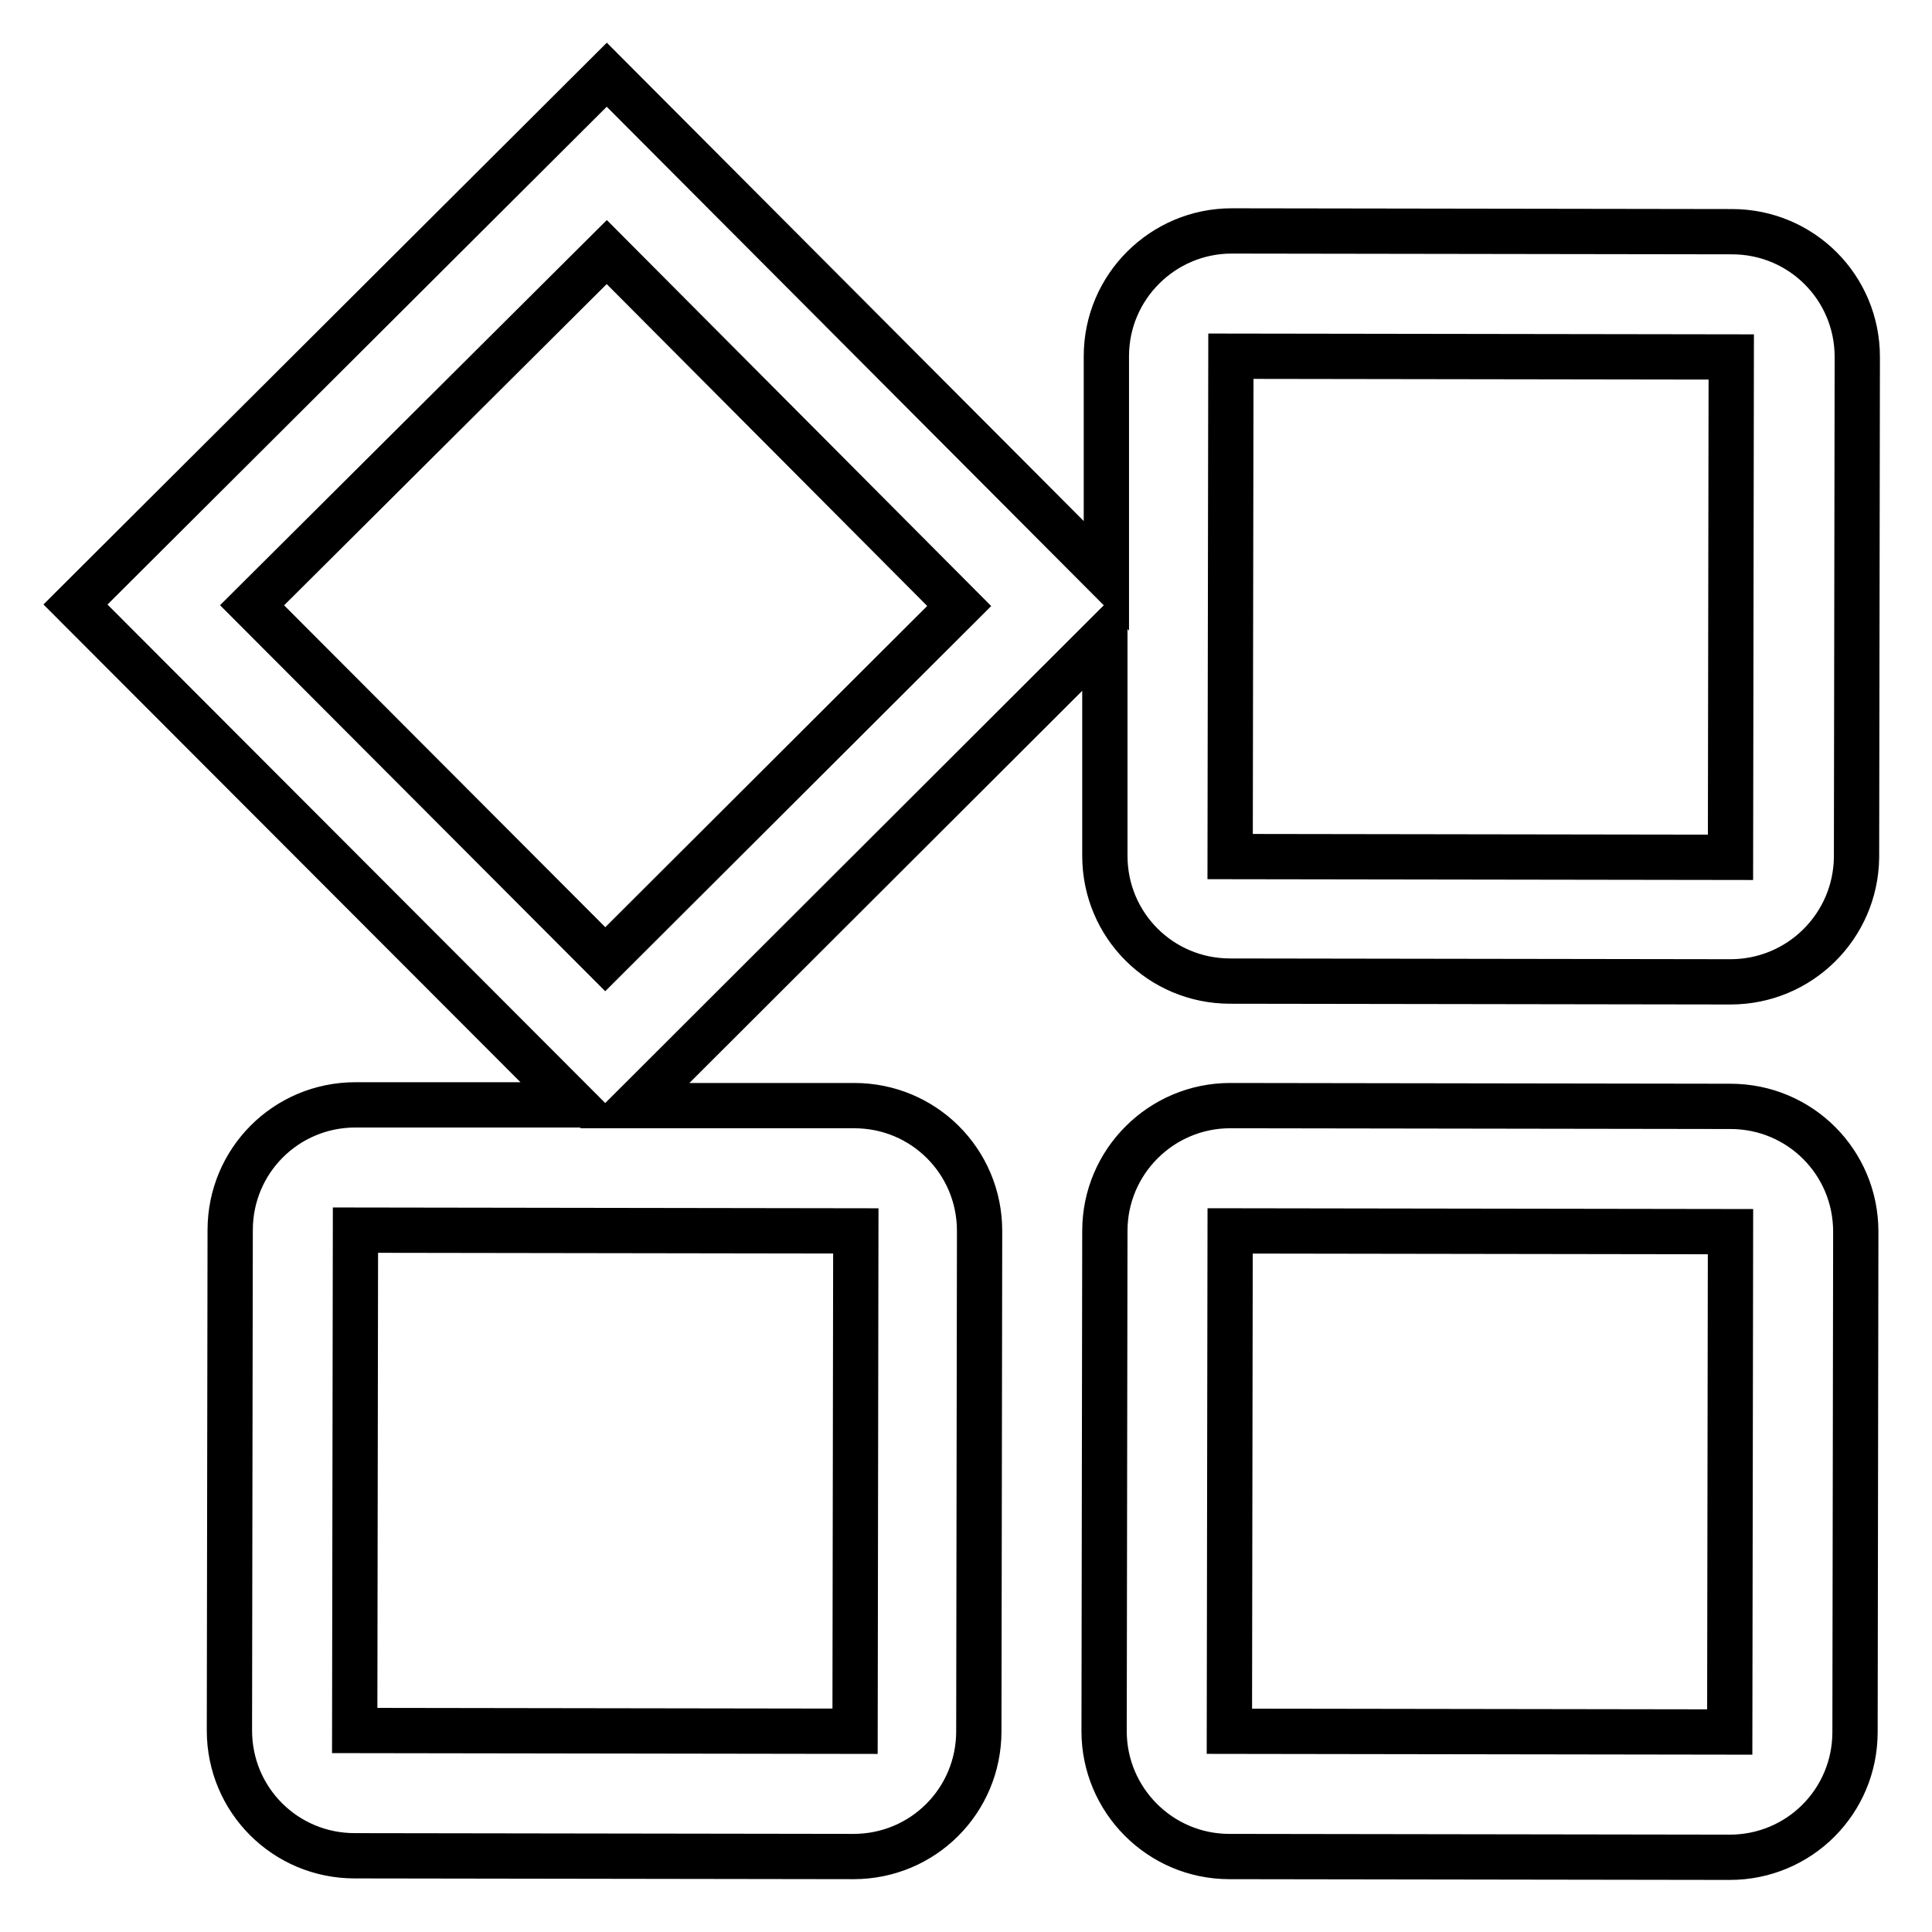
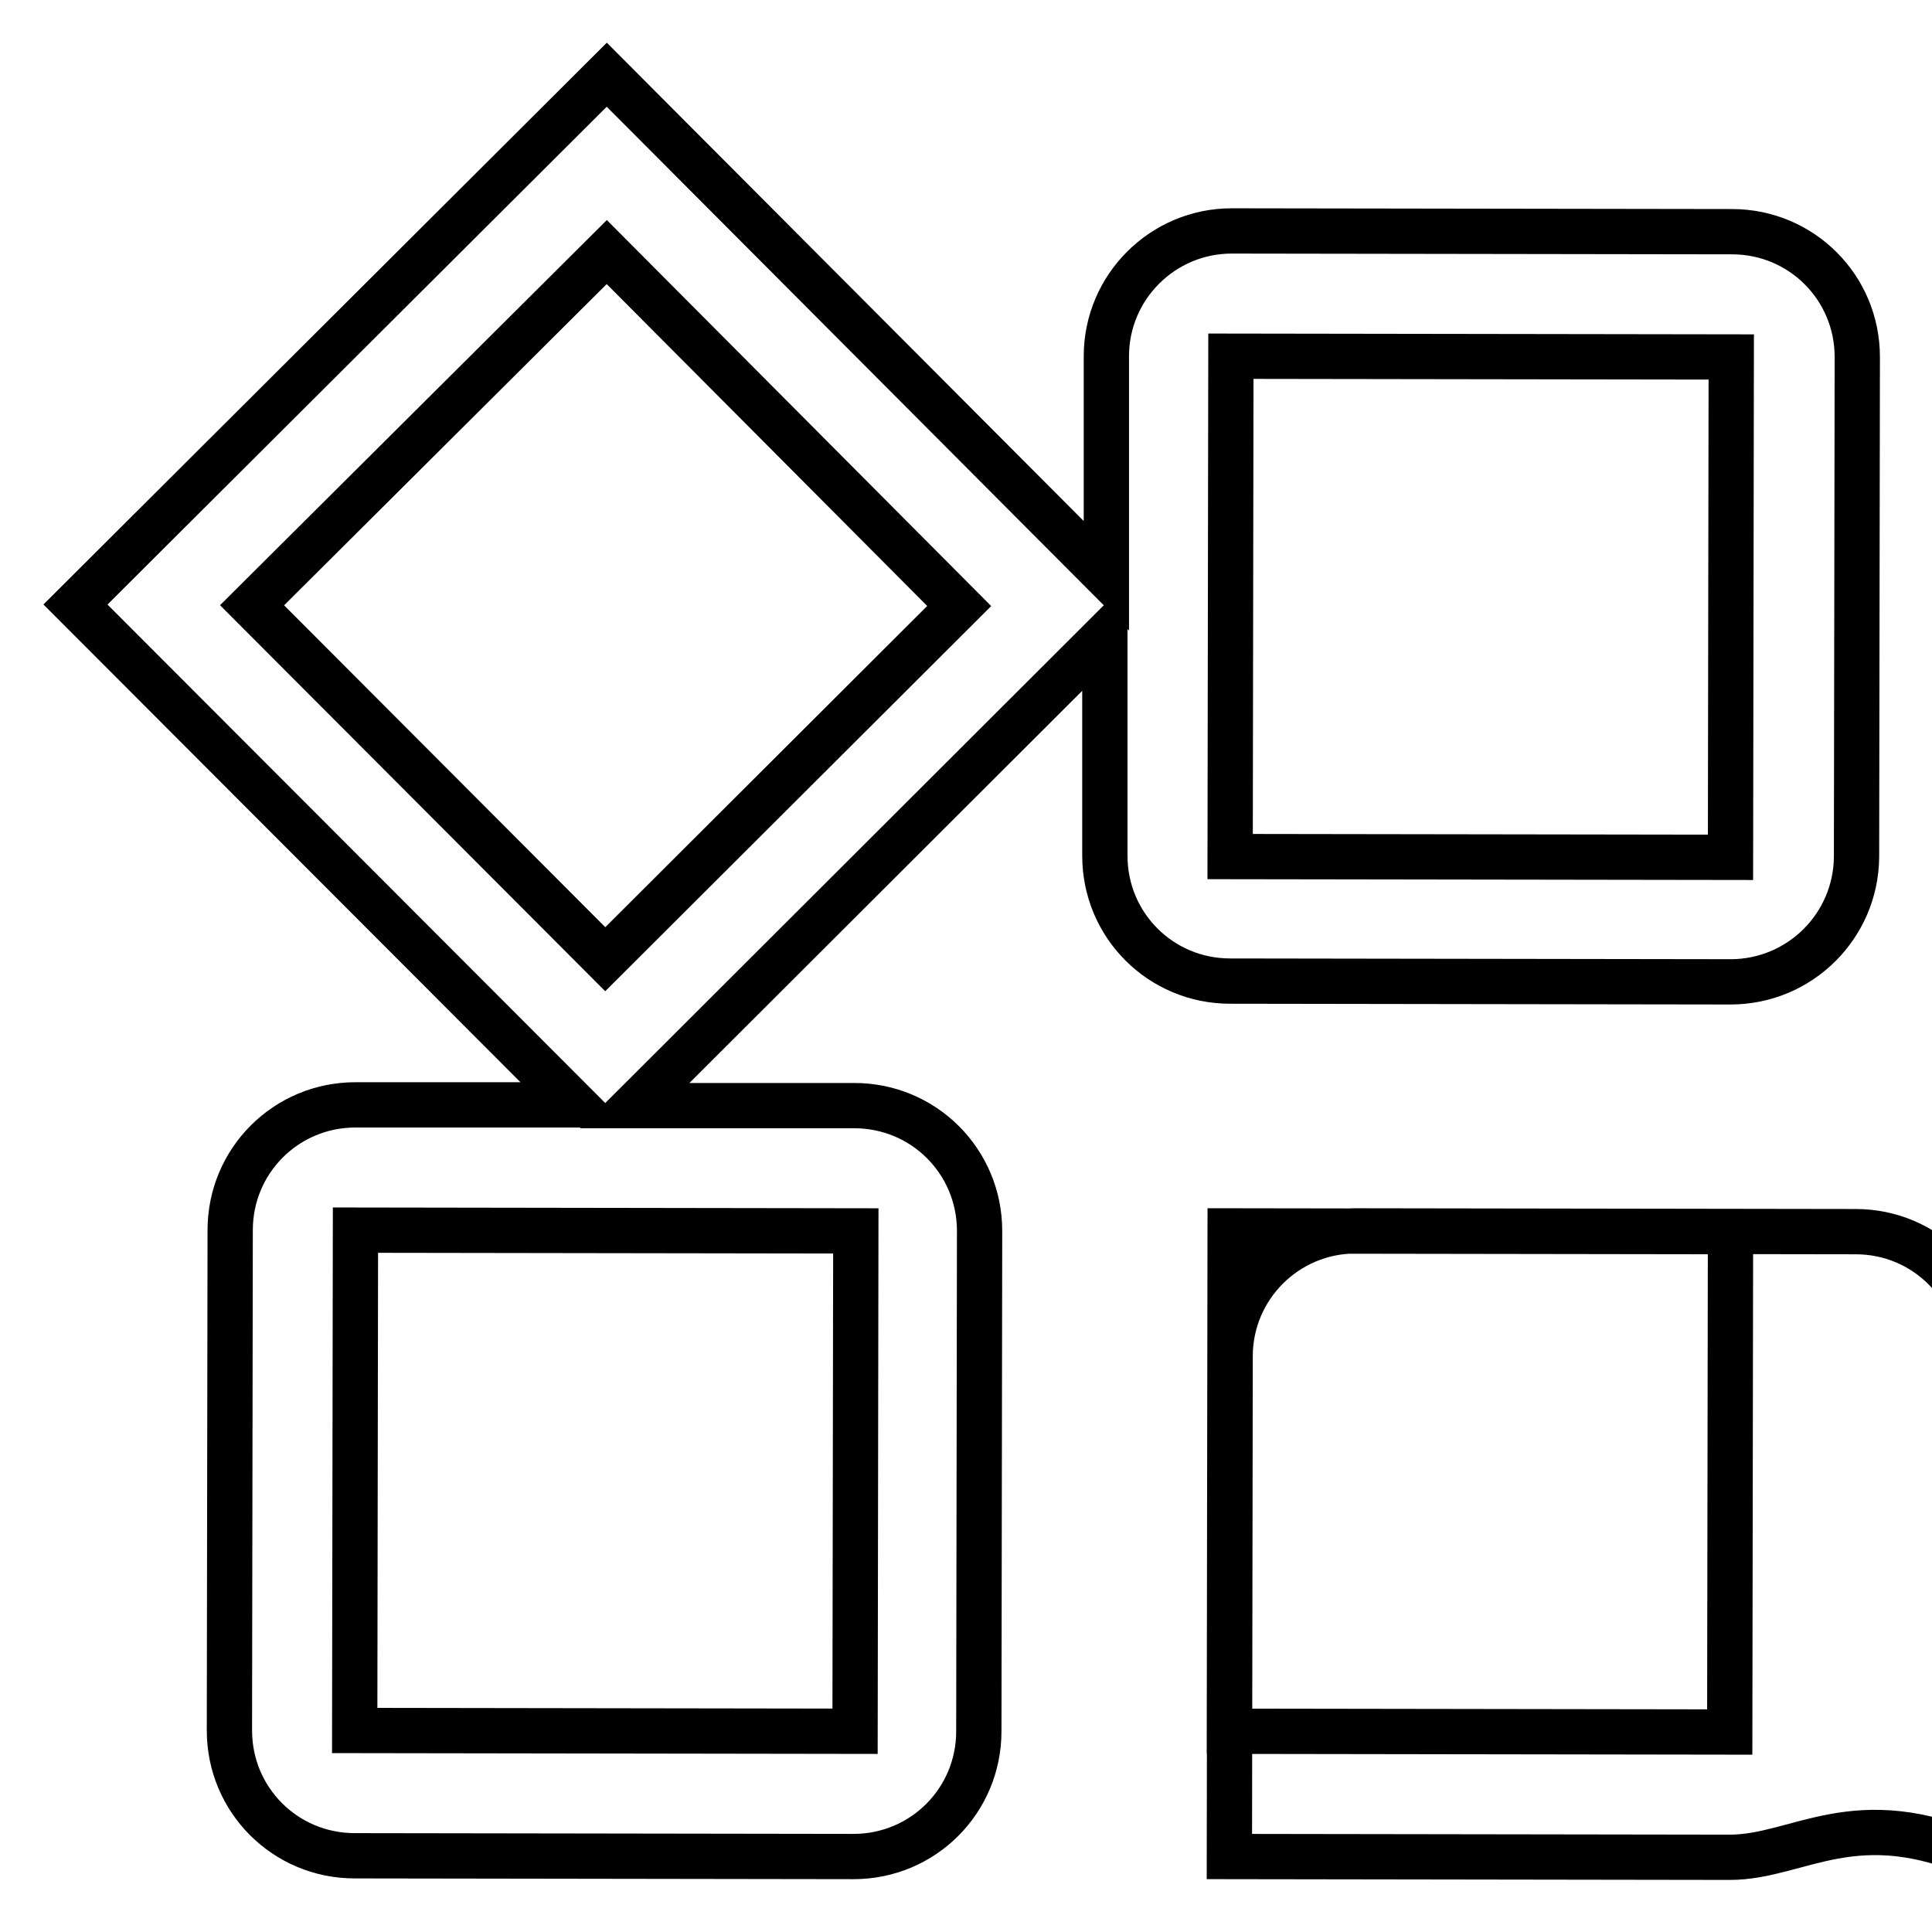
<svg xmlns="http://www.w3.org/2000/svg" version="1.1" x="0px" y="0px" viewBox="0 0 256 256" enable-background="new 0 0 256 256" xml:space="preserve">
  <g>
-     <path stroke-width="6" fill-opacity="0" stroke="#000000" d="M229.2,246.1l-66.3-0.1c-9.2,0-16.6-7.5-16.6-16.6l0.1-66.3c0-9.2,7.5-16.6,16.6-16.6l66.3,0.1 c9.2,0,16.6,7.4,16.6,16.6l-0.1,66.3C245.8,238.7,238.4,246.1,229.2,246.1L229.2,246.1z M229.3,163.2l-66.3-0.1l-0.1,66.3l66.3,0.1 L229.3,163.2z M229.3,130.1l-66.3-0.1c-9.2,0-16.6-7.4-16.6-16.6l0-29.1l-62.3,62.2l29.1,0c9.2,0,16.6,7.4,16.6,16.6l-0.1,66.3 c0,9.2-7.4,16.6-16.6,16.6L47,245.9c-9.2,0-16.6-7.4-16.6-16.6l0.1-66.3c0-9.2,7.4-16.6,16.6-16.6l29.1,0L10,80.1L80.4,9.9 l66.2,66.4l0-29.1c0-9.2,7.5-16.6,16.6-16.6l66.3,0.1c9.2,0,16.6,7.4,16.6,16.6l-0.1,66.3C245.9,122.7,238.5,130.1,229.3,130.1 L229.3,130.1z M47.1,163L47,229.3l66.3,0.1l0.1-66.3L47.1,163z M80.4,33.4L33.4,80.2l46.8,46.9l46.9-46.8L80.4,33.4L80.4,33.4z  M229.4,47.3l-66.3-0.1l-0.1,66.3l66.3,0.1L229.4,47.3L229.4,47.3z" />
+     <path stroke-width="6" fill-opacity="0" stroke="#000000" d="M229.2,246.1l-66.3-0.1l0.1-66.3c0-9.2,7.5-16.6,16.6-16.6l66.3,0.1 c9.2,0,16.6,7.4,16.6,16.6l-0.1,66.3C245.8,238.7,238.4,246.1,229.2,246.1L229.2,246.1z M229.3,163.2l-66.3-0.1l-0.1,66.3l66.3,0.1 L229.3,163.2z M229.3,130.1l-66.3-0.1c-9.2,0-16.6-7.4-16.6-16.6l0-29.1l-62.3,62.2l29.1,0c9.2,0,16.6,7.4,16.6,16.6l-0.1,66.3 c0,9.2-7.4,16.6-16.6,16.6L47,245.9c-9.2,0-16.6-7.4-16.6-16.6l0.1-66.3c0-9.2,7.4-16.6,16.6-16.6l29.1,0L10,80.1L80.4,9.9 l66.2,66.4l0-29.1c0-9.2,7.5-16.6,16.6-16.6l66.3,0.1c9.2,0,16.6,7.4,16.6,16.6l-0.1,66.3C245.9,122.7,238.5,130.1,229.3,130.1 L229.3,130.1z M47.1,163L47,229.3l66.3,0.1l0.1-66.3L47.1,163z M80.4,33.4L33.4,80.2l46.8,46.9l46.9-46.8L80.4,33.4L80.4,33.4z  M229.4,47.3l-66.3-0.1l-0.1,66.3l66.3,0.1L229.4,47.3L229.4,47.3z" />
  </g>
</svg>